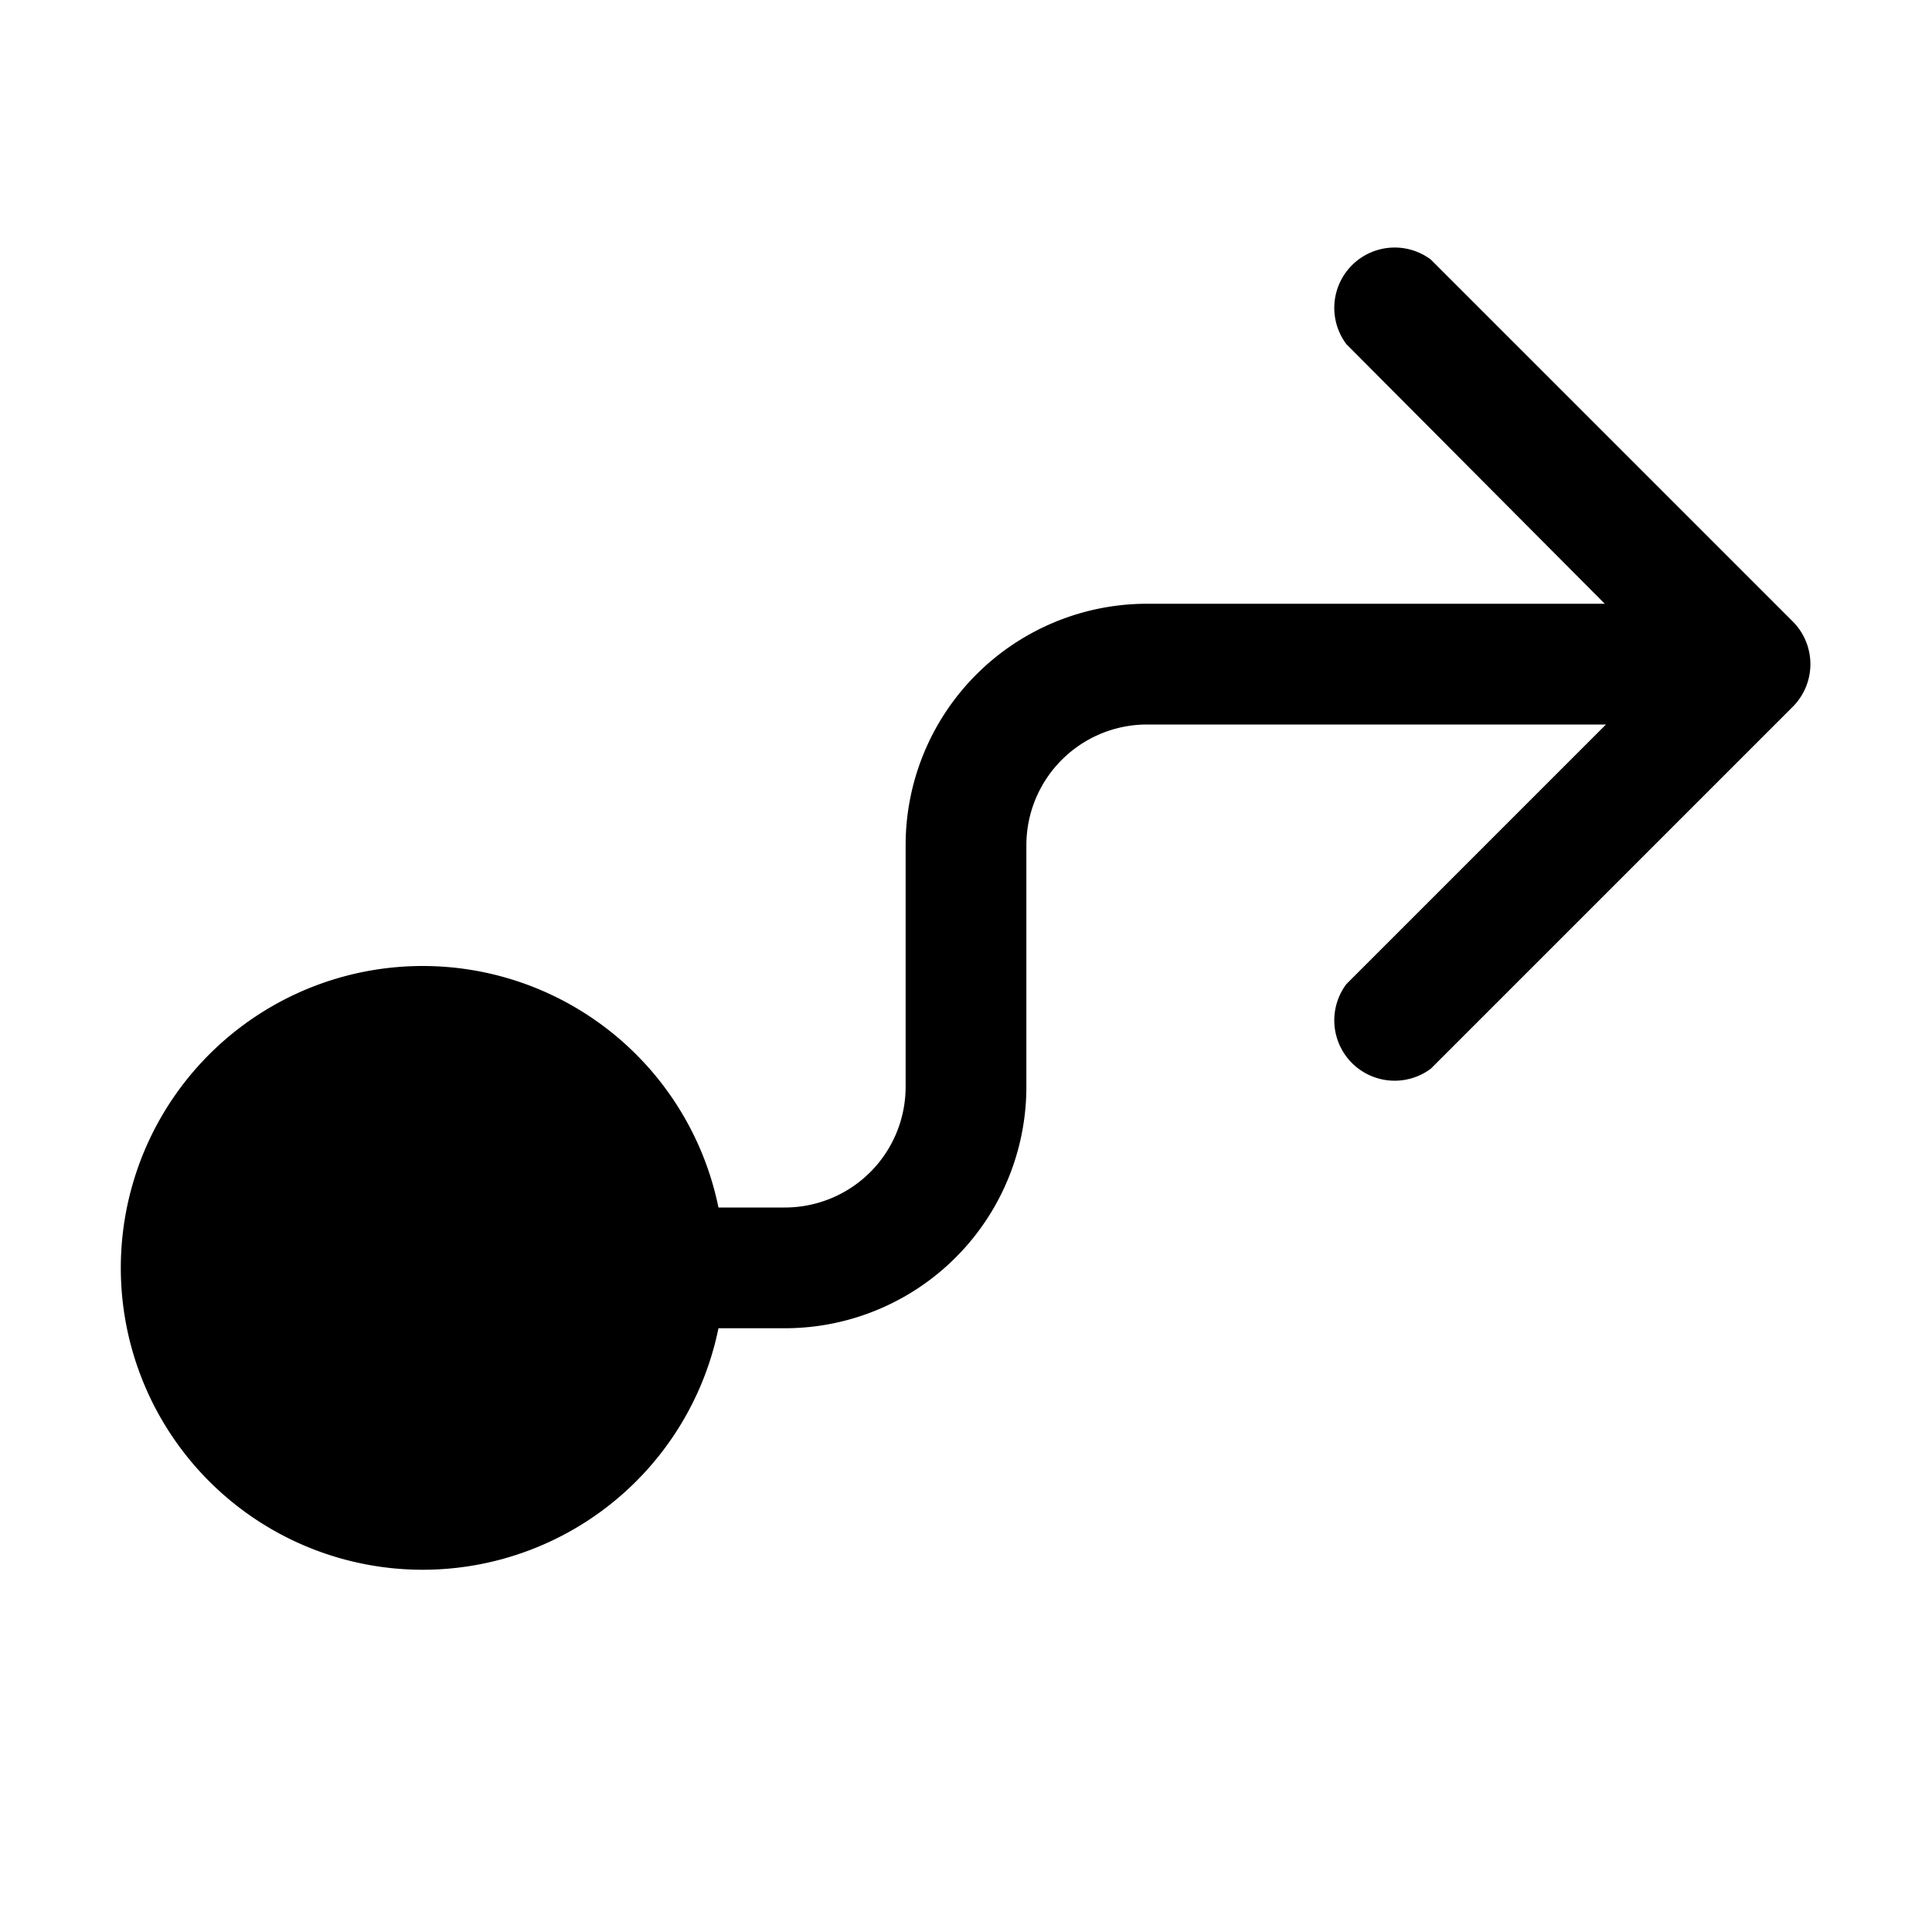
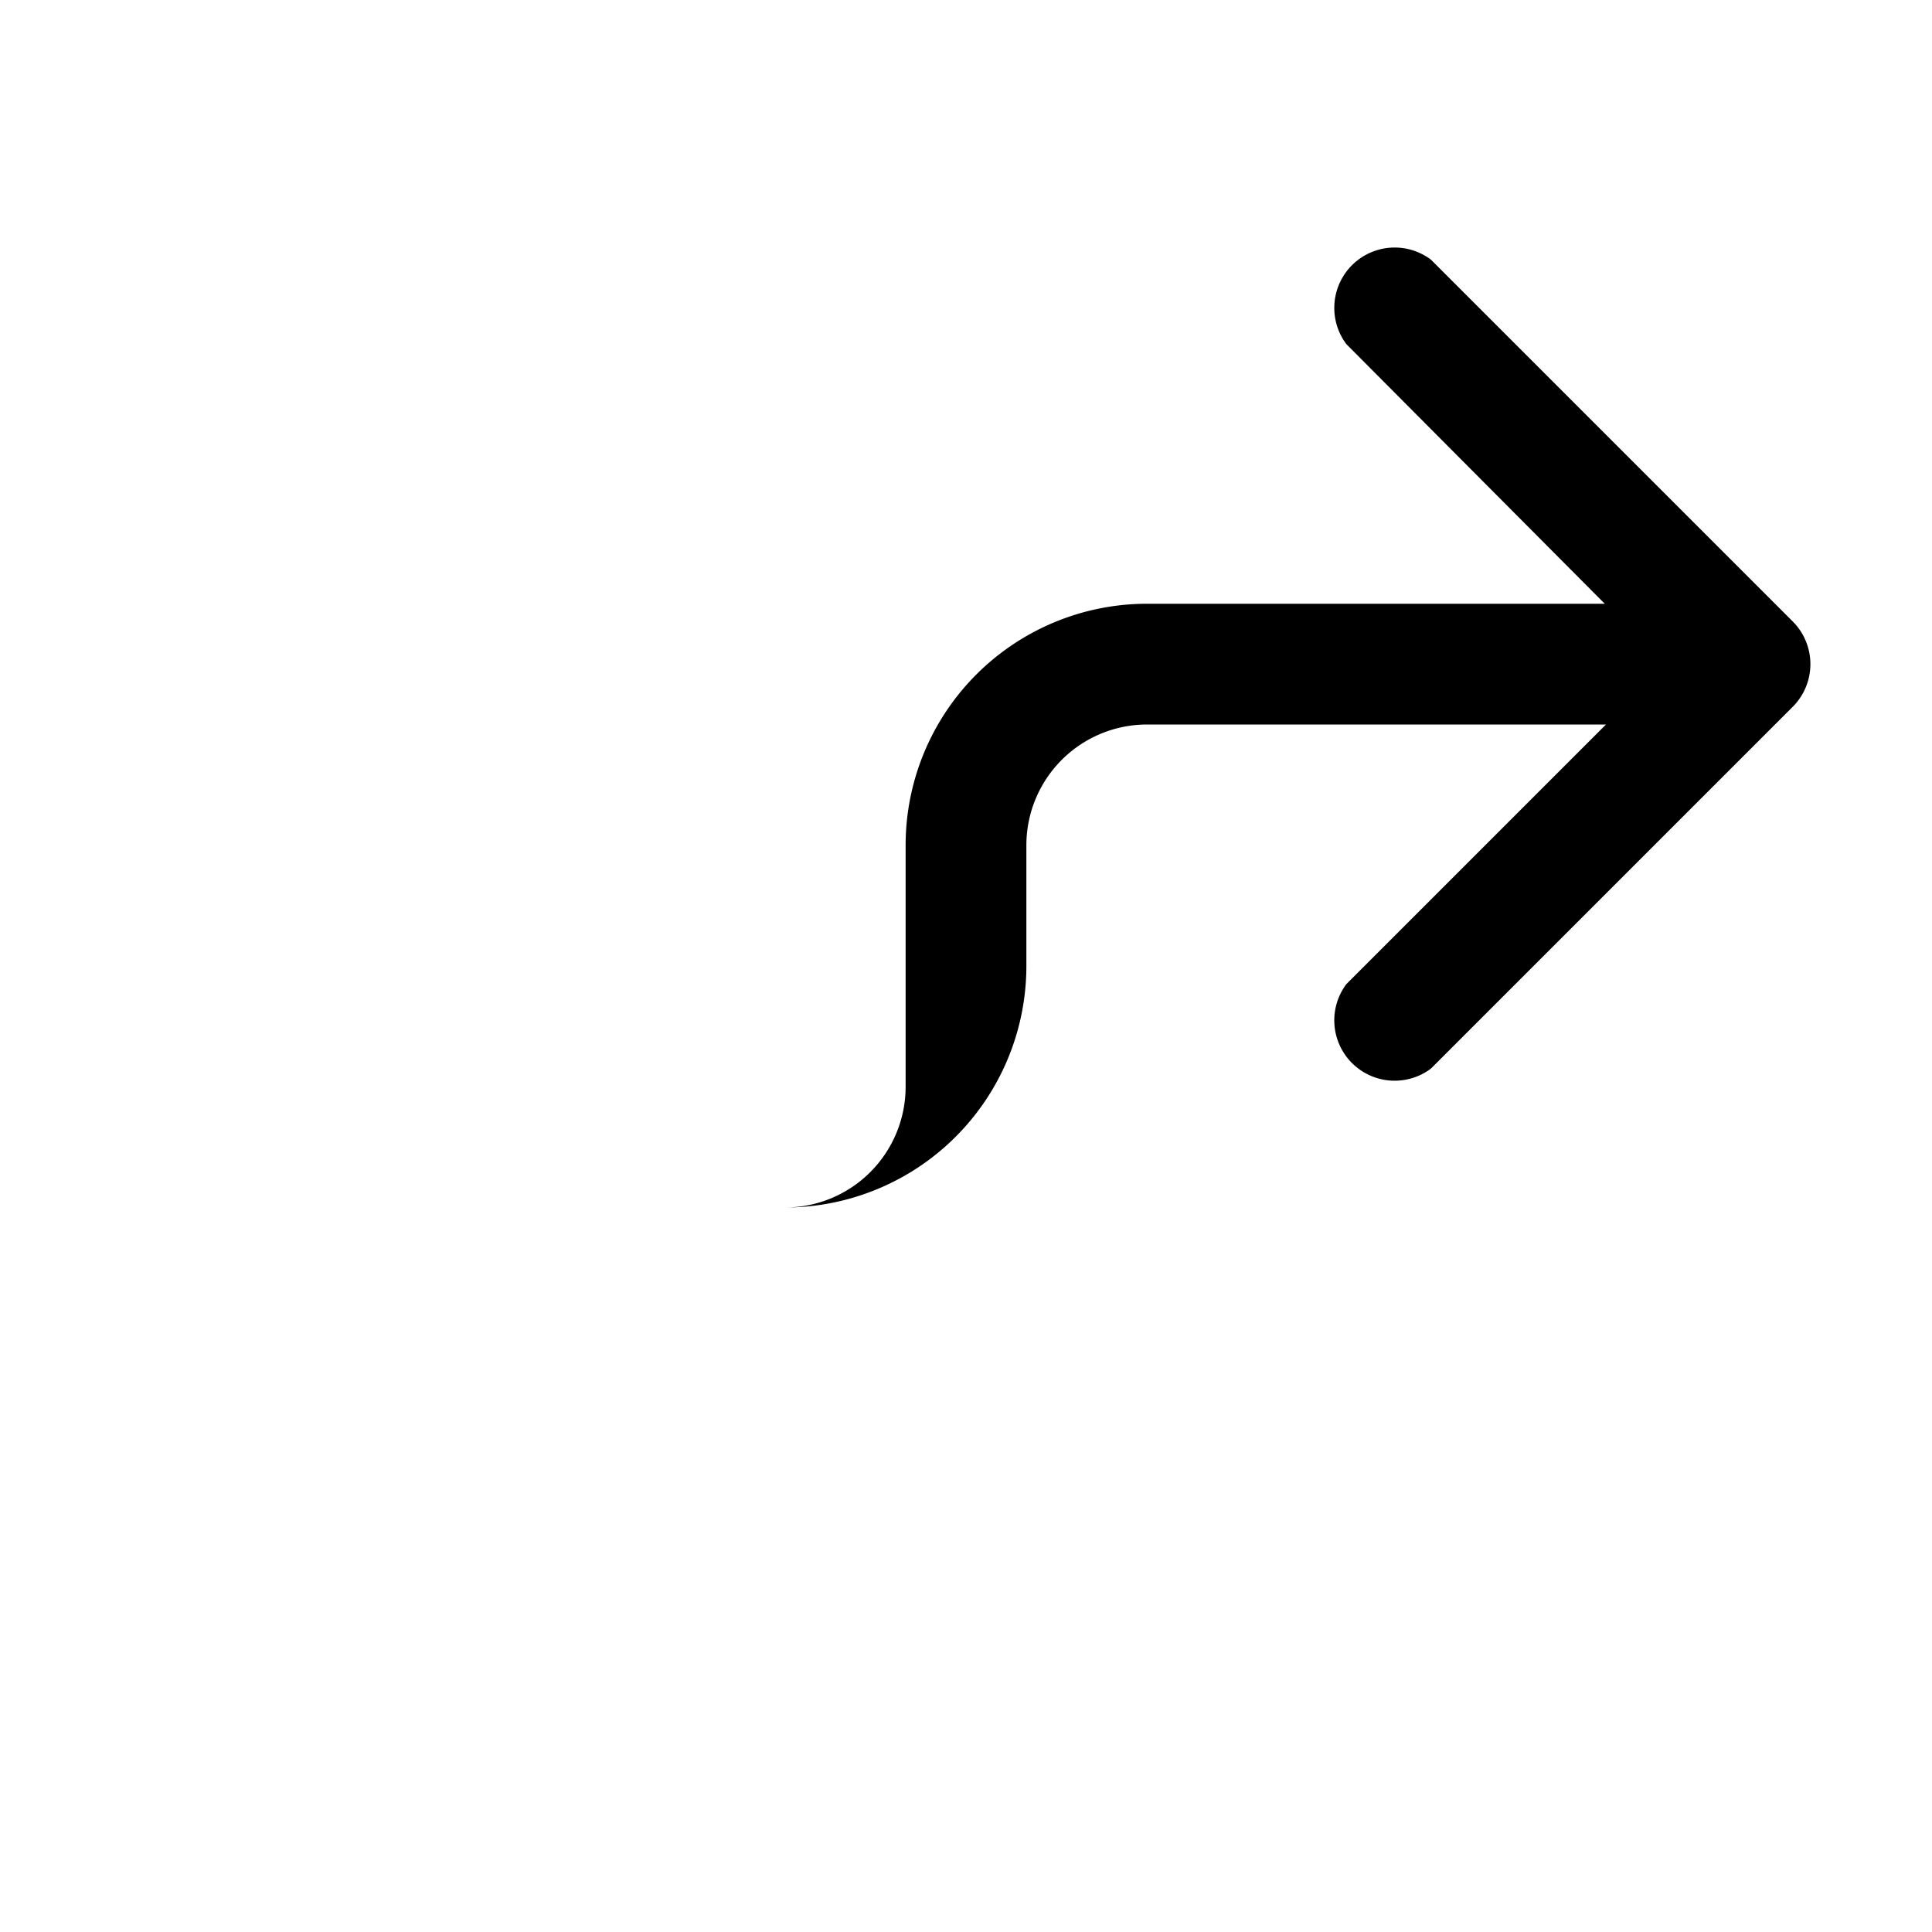
<svg xmlns="http://www.w3.org/2000/svg" width="16" height="16" viewBox="0 0 16 16">
-   <path d="M11.85 2.15a.5.5 0 0 0-.7.7L13.29 5H9.5a2 2 0 0 0-2 2v2a1 1 0 0 1-1 1h-.55a2.5 2.5 0 1 0 0 1h.55a2 2 0 0 0 2-2V7a1 1 0 0 1 1-1h3.8l-2.15 2.15a.5.5 0 0 0 .7.7l3-3a.5.5 0 0 0 0-.7l-3-3Z" />
+   <path d="M11.85 2.15a.5.5 0 0 0-.7.7L13.29 5H9.5a2 2 0 0 0-2 2v2a1 1 0 0 1-1 1h-.55h.55a2 2 0 0 0 2-2V7a1 1 0 0 1 1-1h3.8l-2.15 2.15a.5.5 0 0 0 .7.7l3-3a.5.5 0 0 0 0-.7l-3-3Z" />
</svg>